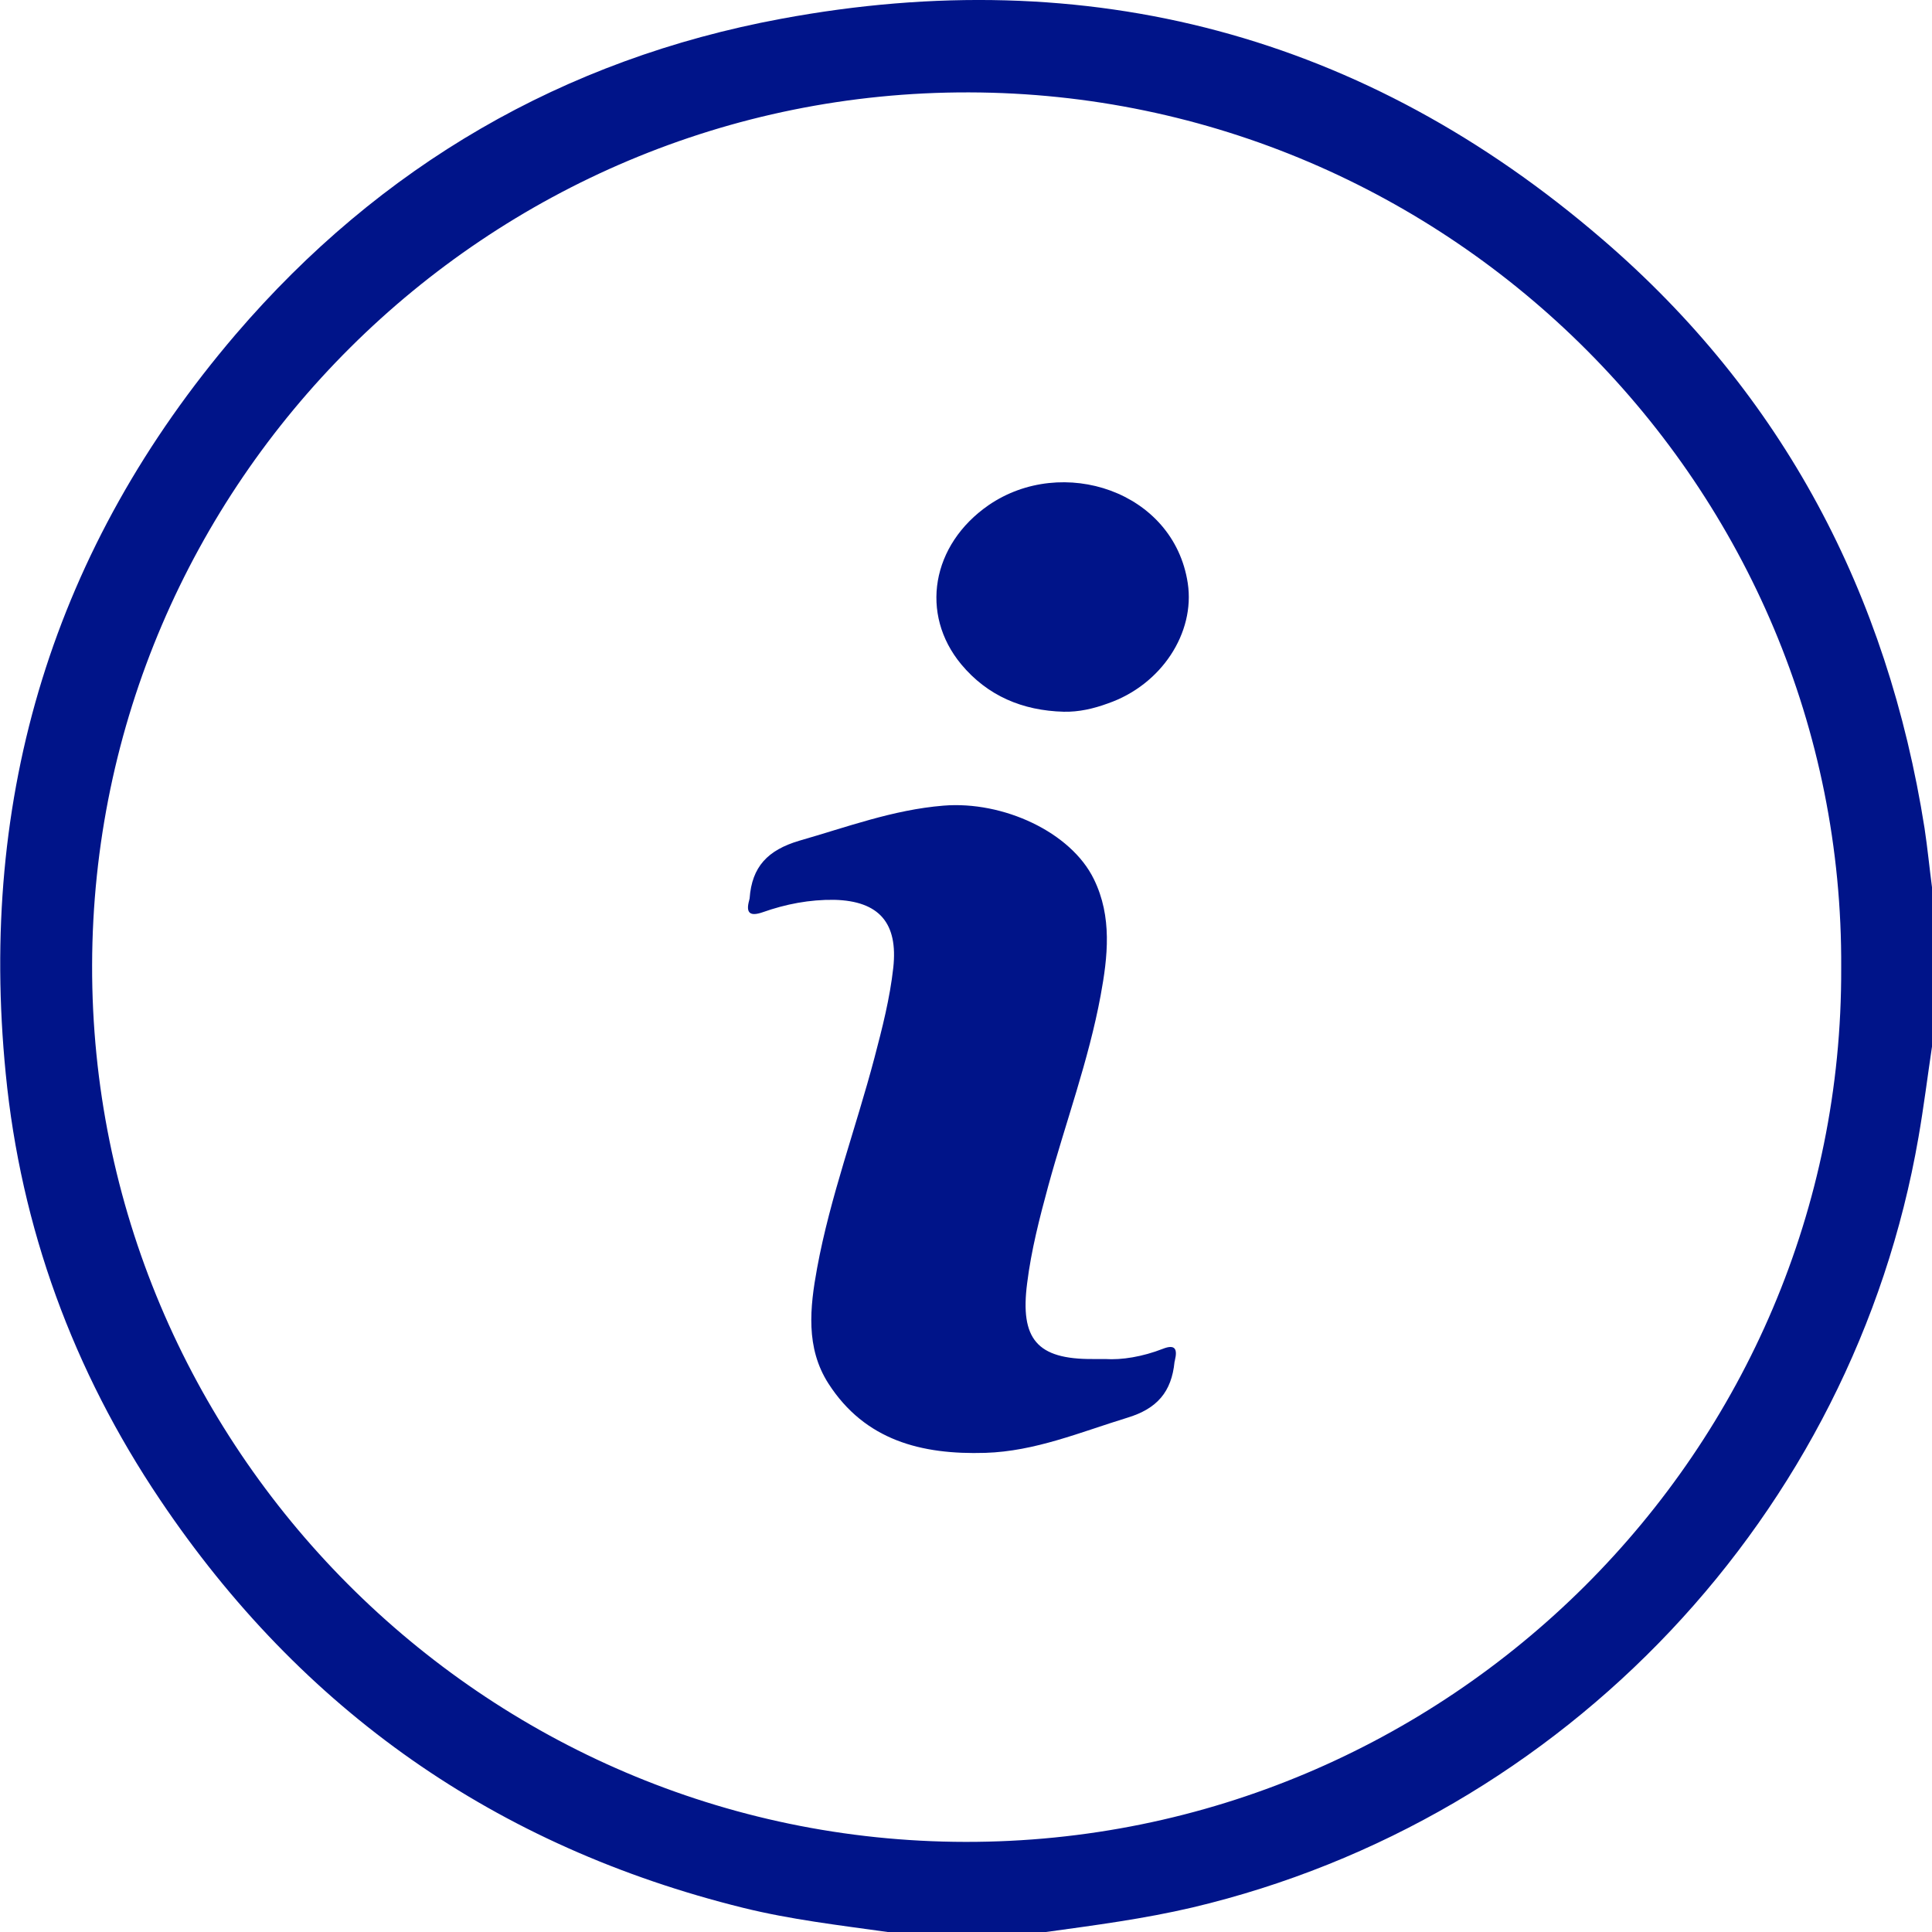
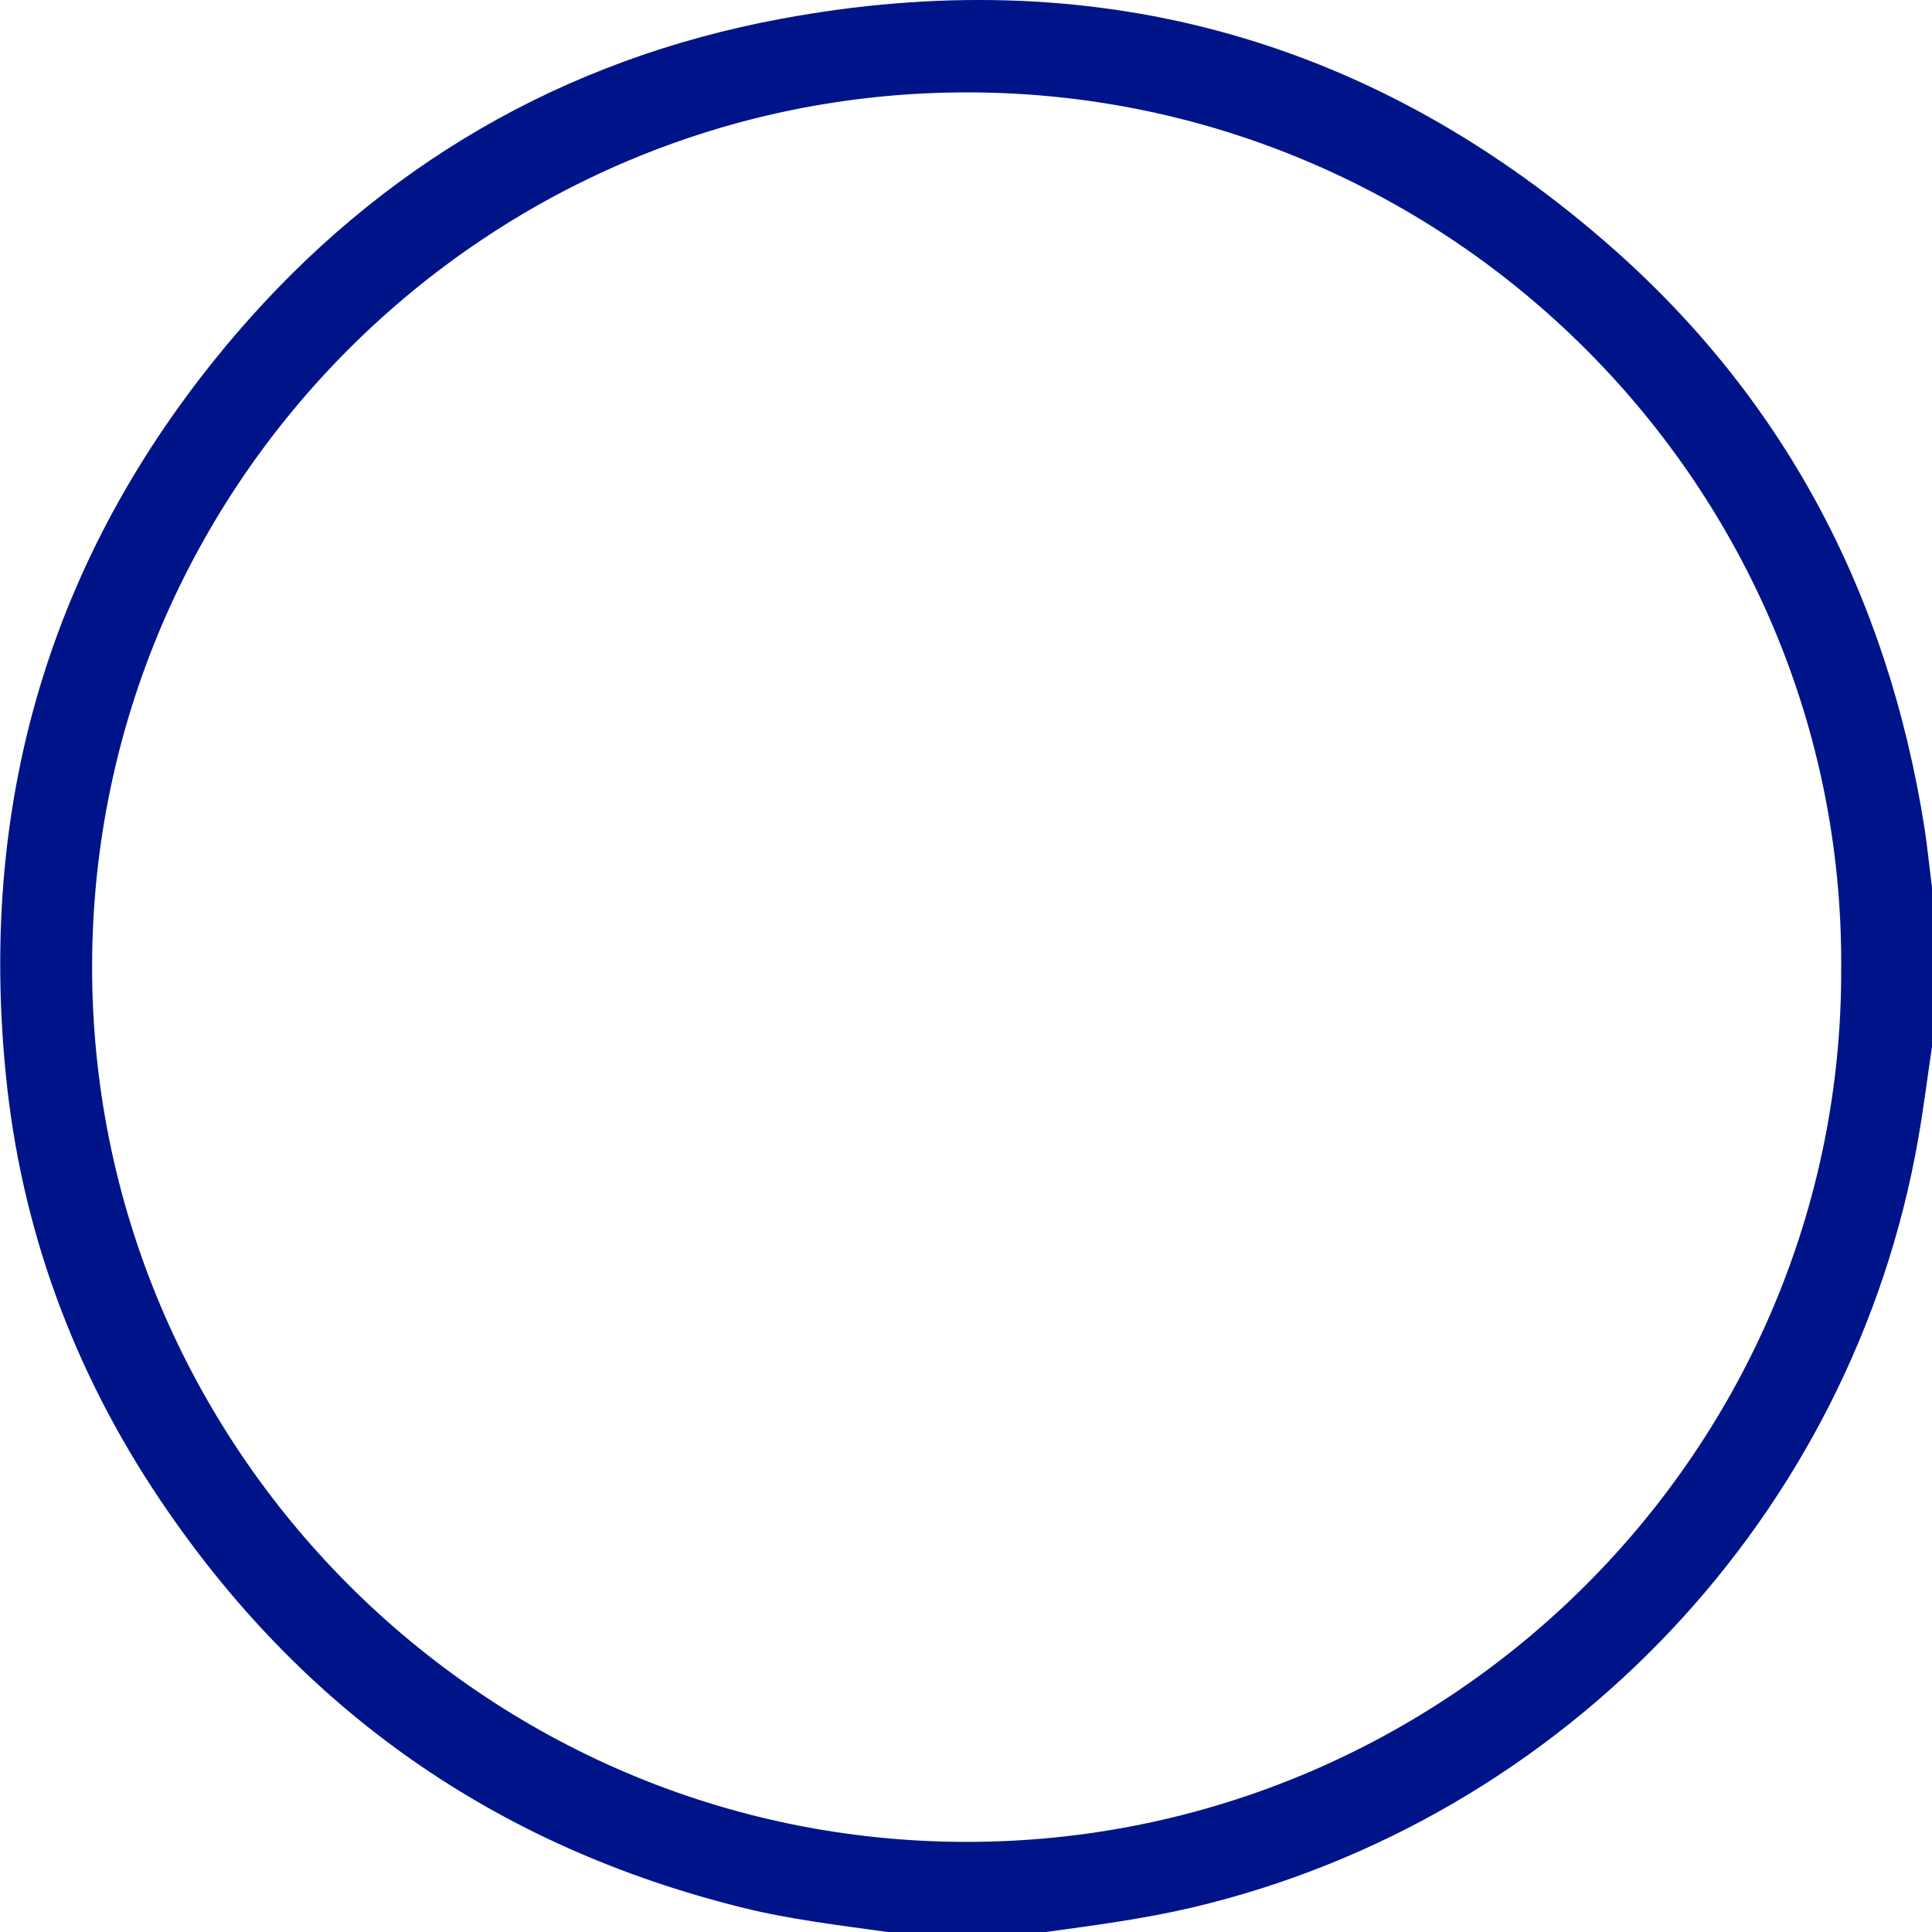
<svg xmlns="http://www.w3.org/2000/svg" width="28" height="28" viewBox="0 0 28 28" fill="none">
  <path d="M12.864 28C12.165 27.902 11.46 27.82 10.772 27.65C7.192 26.765 4.373 24.793 2.318 21.733C1.061 19.865 0.302 17.794 0.083 15.56C-0.316 11.528 0.777 7.933 3.416 4.846C5.509 2.404 8.165 0.858 11.318 0.273C15.777 -0.557 19.782 0.503 23.225 3.47C25.843 5.72 27.356 8.605 27.892 12.003C27.935 12.287 27.963 12.577 28.001 12.867C28.001 13.631 28.001 14.396 28.001 15.161C27.935 15.604 27.881 16.041 27.804 16.483C26.859 21.941 22.684 26.366 17.28 27.645C16.58 27.809 15.87 27.902 15.159 28C14.395 28 13.63 28 12.864 28ZM26.684 14.03C26.728 7.059 21.023 1.355 14.045 1.339C7.061 1.322 1.351 6.999 1.335 13.986C1.318 20.969 7.007 26.683 13.99 26.694C20.979 26.705 26.711 21.018 26.684 14.03Z" fill="#001489" />
-   <path d="M16.017 19.696C16.257 19.712 16.558 19.663 16.853 19.548C17.033 19.477 17.066 19.554 17.028 19.712C17.028 19.723 17.022 19.729 17.022 19.739C16.979 20.171 16.771 20.417 16.334 20.548C15.656 20.756 15.001 21.034 14.279 21.056C13.356 21.084 12.536 20.876 12.006 20.051C11.673 19.532 11.738 18.947 11.842 18.379C12.033 17.341 12.405 16.347 12.673 15.331C12.787 14.899 12.897 14.467 12.946 14.025C13.017 13.38 12.744 13.058 12.093 13.041C11.733 13.036 11.389 13.102 11.05 13.222C10.875 13.282 10.804 13.238 10.858 13.047C10.858 13.036 10.864 13.03 10.864 13.02C10.897 12.561 11.126 12.32 11.585 12.184C12.274 11.987 12.94 11.736 13.673 11.676C14.536 11.605 15.52 12.058 15.853 12.741C16.121 13.287 16.055 13.866 15.951 14.429C15.777 15.369 15.443 16.27 15.192 17.188C15.066 17.652 14.946 18.117 14.886 18.598C14.782 19.406 15.028 19.701 15.837 19.696C15.869 19.696 15.908 19.696 16.017 19.696Z" fill="#001489" />
-   <path d="M15.416 10.315C14.82 10.299 14.312 10.086 13.93 9.627C13.328 8.9 13.498 7.895 14.328 7.321C15.394 6.589 17.011 7.114 17.214 8.452C17.323 9.173 16.831 9.927 16.055 10.195C15.848 10.271 15.634 10.32 15.416 10.315Z" fill="#001489" />
</svg>